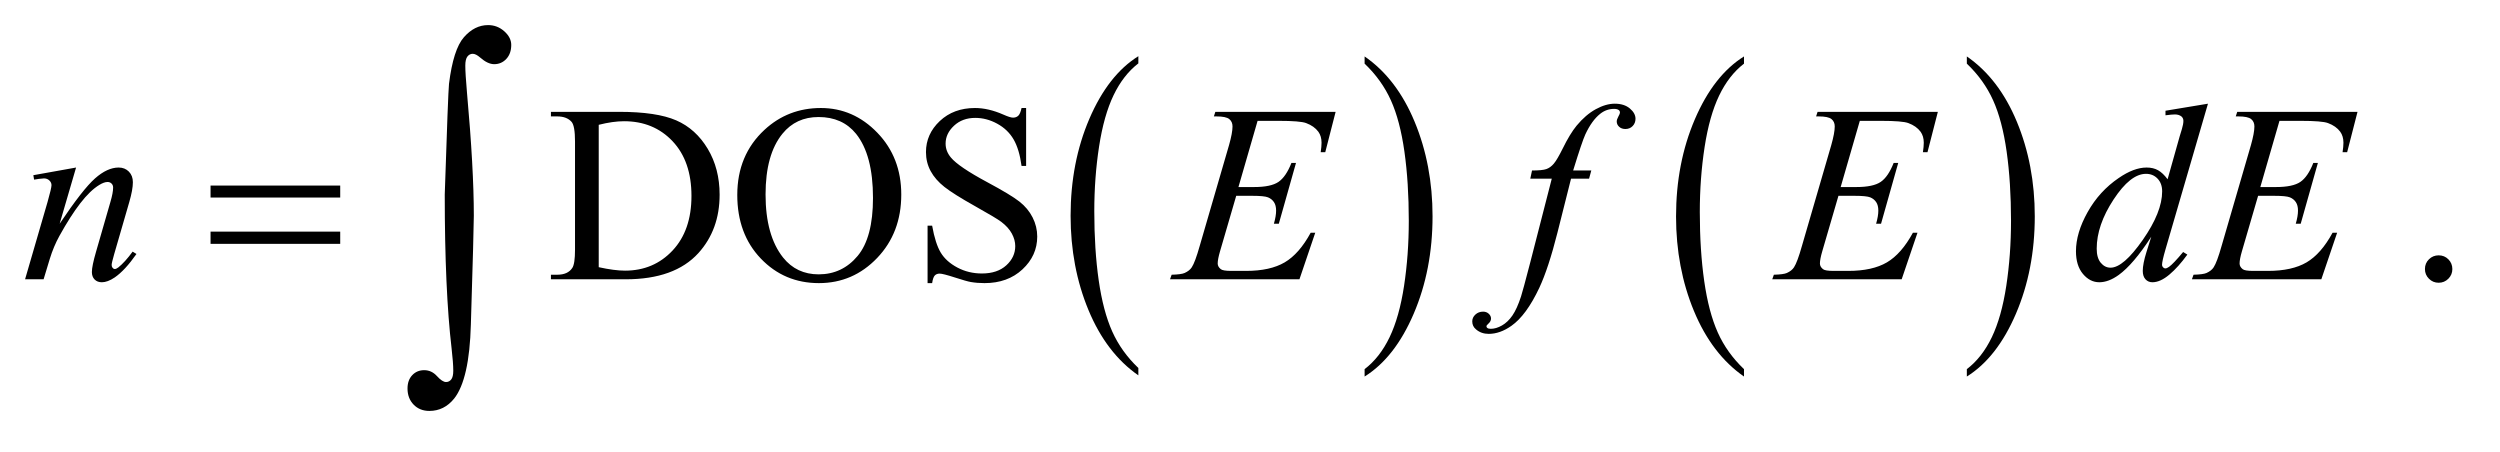
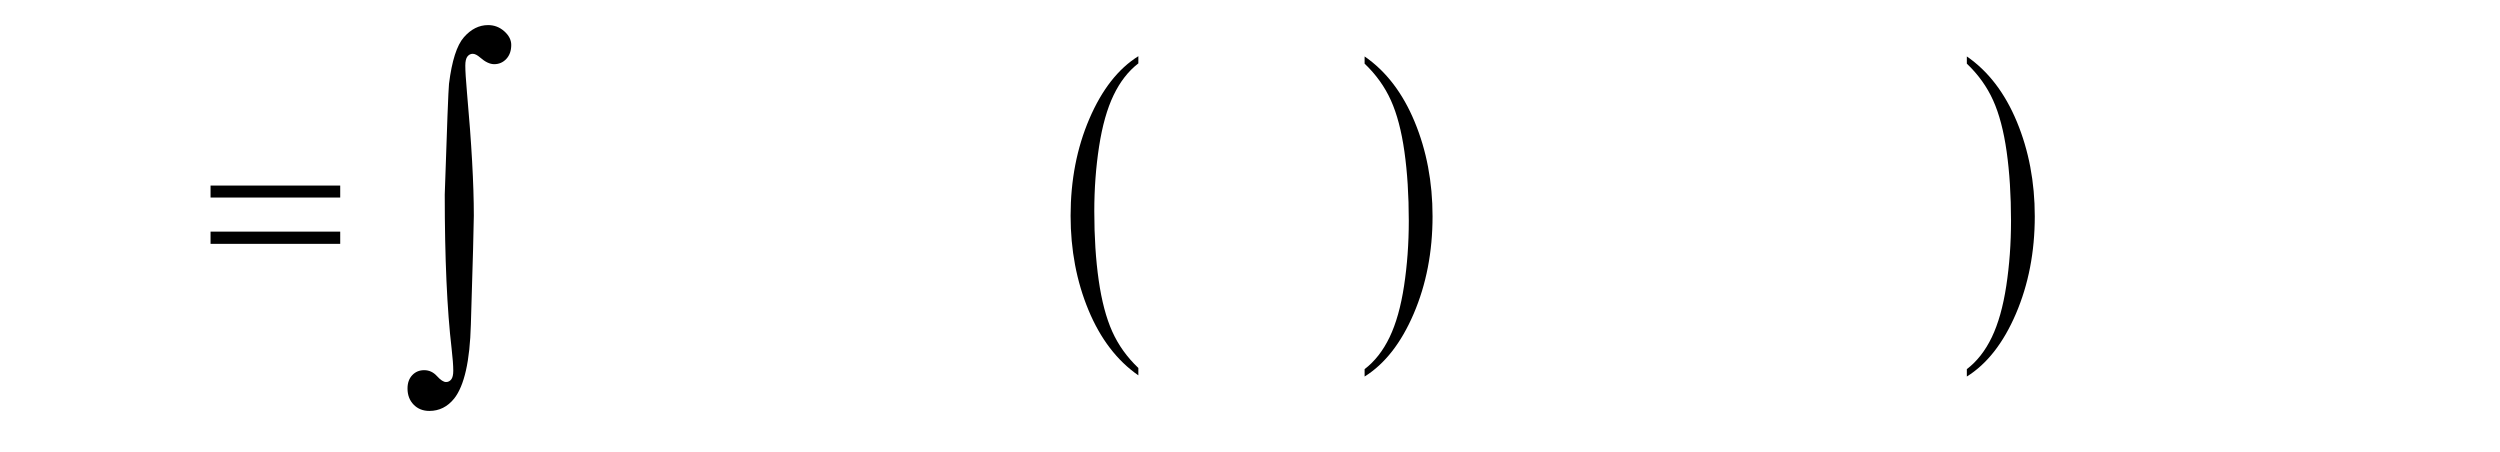
<svg xmlns="http://www.w3.org/2000/svg" stroke-dasharray="none" shape-rendering="auto" font-family="'Dialog'" text-rendering="auto" width="155" fill-opacity="1" color-interpolation="auto" color-rendering="auto" preserveAspectRatio="xMidYMid meet" font-size="12px" viewBox="0 0 155 28" fill="black" stroke="black" image-rendering="auto" stroke-miterlimit="10" stroke-linecap="square" stroke-linejoin="miter" font-style="normal" stroke-width="1" height="28" stroke-dashoffset="0" font-weight="normal" stroke-opacity="1">
  <defs id="genericDefs" />
  <g>
    <defs id="defs1">
      <clipPath clipPathUnits="userSpaceOnUse" id="clipPath1">
-         <path d="M1.037 0.952 L99.168 0.952 L99.168 18.233 L1.037 18.233 L1.037 0.952 Z" />
-       </clipPath>
+         </clipPath>
      <clipPath clipPathUnits="userSpaceOnUse" id="clipPath2">
        <path d="M33.145 30.41 L33.145 582.511 L3168.293 582.511 L3168.293 30.41 Z" />
      </clipPath>
    </defs>
    <g transform="scale(1.576,1.576) translate(-1.037,-0.952) matrix(0.031,0,0,0.031,0,0)">
      <path d="M1478.062 497.703 L1478.062 507.047 Q1437.406 478.797 1414.742 424.148 Q1392.078 369.5 1392.078 304.531 Q1392.078 236.953 1415.914 181.438 Q1439.75 125.922 1478.062 102.016 L1478.062 111.141 Q1458.906 125.922 1446.602 151.562 Q1434.297 177.203 1428.219 216.641 Q1422.141 256.078 1422.141 298.875 Q1422.141 347.328 1427.75 386.445 Q1433.359 425.562 1444.883 451.312 Q1456.406 477.062 1478.062 497.703 Z" stroke="none" clip-path="url(#clipPath2)" />
    </g>
    <g transform="matrix(0.049,0,0,0.049,-1.635,-1.5)">
      <path d="M1760.016 111.141 L1760.016 102.016 Q1800.656 130.047 1823.32 184.695 Q1845.984 239.344 1845.984 304.312 Q1845.984 371.891 1822.156 427.516 Q1798.328 483.141 1760.016 507.047 L1760.016 497.703 Q1779.328 482.922 1791.633 457.281 Q1803.938 431.641 1809.93 392.312 Q1815.922 352.984 1815.922 309.969 Q1815.922 261.719 1810.398 222.5 Q1804.875 183.281 1793.266 157.531 Q1781.656 131.781 1760.016 111.141 Z" stroke="none" clip-path="url(#clipPath2)" />
    </g>
    <g transform="matrix(0.049,0,0,0.049,-1.635,-1.5)">
-       <path d="M2240.062 497.703 L2240.062 507.047 Q2199.406 478.797 2176.742 424.148 Q2154.078 369.5 2154.078 304.531 Q2154.078 236.953 2177.914 181.438 Q2201.75 125.922 2240.062 102.016 L2240.062 111.141 Q2220.906 125.922 2208.602 151.562 Q2196.297 177.203 2190.219 216.641 Q2184.141 256.078 2184.141 298.875 Q2184.141 347.328 2189.75 386.445 Q2195.359 425.562 2206.883 451.312 Q2218.406 477.062 2240.062 497.703 Z" stroke="none" clip-path="url(#clipPath2)" />
-     </g>
+       </g>
    <g transform="matrix(0.049,0,0,0.049,-1.635,-1.5)">
      <path d="M2522.016 111.141 L2522.016 102.016 Q2562.656 130.047 2585.32 184.695 Q2607.984 239.344 2607.984 304.312 Q2607.984 371.891 2584.156 427.516 Q2560.328 483.141 2522.016 507.047 L2522.016 497.703 Q2541.328 482.922 2553.633 457.281 Q2565.938 431.641 2571.93 392.312 Q2577.922 352.984 2577.922 309.969 Q2577.922 261.719 2572.398 222.5 Q2566.875 183.281 2555.266 157.531 Q2543.656 131.781 2522.016 111.141 Z" stroke="none" clip-path="url(#clipPath2)" />
    </g>
    <g transform="matrix(0.049,0,0,0.049,-1.635,-1.5)">
-       <path d="M730.469 384 L730.469 378.219 L738.438 378.219 Q751.875 378.219 757.5 369.625 Q760.938 364.469 760.938 346.5 L760.938 209.625 Q760.938 189.781 756.562 184.781 Q750.469 177.906 738.438 177.906 L730.469 177.906 L730.469 172.125 L816.719 172.125 Q864.219 172.125 888.984 182.906 Q913.75 193.688 928.828 218.844 Q943.906 244 943.906 276.969 Q943.906 321.188 917.031 350.875 Q886.875 384 825.156 384 L730.469 384 ZM790.938 368.688 Q810.781 373.062 824.219 373.062 Q860.469 373.062 884.375 347.594 Q908.281 322.125 908.281 278.531 Q908.281 234.625 884.375 209.312 Q860.469 184 822.969 184 Q808.906 184 790.938 188.531 L790.938 368.688 ZM1072.031 167.281 Q1113.281 167.281 1143.516 198.609 Q1173.75 229.938 1173.75 276.812 Q1173.75 325.094 1143.281 356.969 Q1112.812 388.844 1069.531 388.844 Q1025.781 388.844 996.016 357.75 Q966.25 326.656 966.25 277.281 Q966.25 226.812 1000.625 194.938 Q1030.469 167.281 1072.031 167.281 ZM1069.062 178.688 Q1040.625 178.688 1023.438 199.781 Q1002.031 226.031 1002.031 276.656 Q1002.031 328.531 1024.219 356.5 Q1041.25 377.75 1069.219 377.75 Q1099.062 377.75 1118.516 354.469 Q1137.969 331.188 1137.969 281.031 Q1137.969 226.656 1116.562 199.938 Q1099.375 178.688 1069.062 178.688 ZM1331.719 167.281 L1331.719 240.562 L1325.938 240.562 Q1323.125 219.469 1315.859 206.969 Q1308.594 194.469 1295.156 187.125 Q1281.719 179.781 1267.344 179.781 Q1251.094 179.781 1240.469 189.703 Q1229.844 199.625 1229.844 212.281 Q1229.844 221.969 1236.562 229.938 Q1246.25 241.656 1282.656 261.188 Q1312.344 277.125 1323.203 285.641 Q1334.062 294.156 1339.922 305.719 Q1345.781 317.281 1345.781 329.938 Q1345.781 354 1327.109 371.422 Q1308.438 388.844 1279.062 388.844 Q1269.844 388.844 1261.719 387.438 Q1256.875 386.656 1241.641 381.734 Q1226.406 376.812 1222.344 376.812 Q1218.438 376.812 1216.172 379.156 Q1213.906 381.5 1212.812 388.844 L1207.031 388.844 L1207.031 316.188 L1212.812 316.188 Q1216.875 339 1223.75 350.328 Q1230.625 361.656 1244.766 369.156 Q1258.906 376.656 1275.781 376.656 Q1295.312 376.656 1306.641 366.344 Q1317.969 356.031 1317.969 341.969 Q1317.969 334.156 1313.672 326.188 Q1309.375 318.219 1300.312 311.344 Q1294.219 306.656 1267.031 291.422 Q1239.844 276.188 1228.359 267.125 Q1216.875 258.062 1210.938 247.125 Q1205 236.188 1205 223.062 Q1205 200.25 1222.5 183.766 Q1240 167.281 1267.031 167.281 Q1283.906 167.281 1302.812 175.562 Q1311.562 179.469 1315.156 179.469 Q1319.219 179.469 1321.797 177.047 Q1324.375 174.625 1325.938 167.281 L1331.719 167.281 ZM3119 353.688 Q3126.344 353.688 3131.344 358.766 Q3136.344 363.844 3136.344 371.031 Q3136.344 378.219 3131.266 383.297 Q3126.188 388.375 3119 388.375 Q3111.812 388.375 3106.734 383.297 Q3101.656 378.219 3101.656 371.031 Q3101.656 363.688 3106.734 358.688 Q3111.812 353.688 3119 353.688 Z" stroke="none" clip-path="url(#clipPath2)" />
-     </g>
+       </g>
    <g transform="matrix(0.049,0,0,0.049,-1.635,-1.5)">
-       <path d="M129.625 242.594 L108.844 313.688 Q138.062 270.094 153.609 256.344 Q169.156 242.594 183.531 242.594 Q191.344 242.594 196.422 247.75 Q201.5 252.906 201.5 261.188 Q201.5 270.562 196.969 286.188 L177.906 351.969 Q174.625 363.375 174.625 365.875 Q174.625 368.062 175.875 369.547 Q177.125 371.031 178.531 371.031 Q180.406 371.031 183.062 369 Q191.344 362.438 201.188 349 L206.031 351.969 Q191.5 372.75 178.531 381.656 Q169.469 387.75 162.281 387.75 Q156.5 387.75 153.062 384.234 Q149.625 380.719 149.625 374.781 Q149.625 367.281 154.938 349 L173.062 286.188 Q176.5 274.469 176.5 267.906 Q176.5 264.781 174.469 262.828 Q172.438 260.875 169.469 260.875 Q165.094 260.875 159 264.625 Q147.438 271.656 134.938 287.828 Q122.438 304 108.531 329.156 Q101.188 342.438 96.344 358.219 L88.531 384 L65.094 384 L93.531 286.188 Q98.531 268.531 98.531 264.938 Q98.531 261.5 95.797 258.922 Q93.062 256.344 89 256.344 Q87.125 256.344 82.438 256.969 L76.5 257.906 L75.562 252.281 L129.625 242.594 ZM1624.594 183.531 L1600.375 267.281 L1620.219 267.281 Q1641.469 267.281 1651 260.797 Q1660.531 254.312 1667.406 236.812 L1673.188 236.812 L1651.469 313.688 L1645.219 313.688 Q1648.031 304 1648.031 297.125 Q1648.031 290.406 1645.297 286.344 Q1642.562 282.281 1637.797 280.328 Q1633.031 278.375 1617.719 278.375 L1597.562 278.375 L1577.094 348.531 Q1574.125 358.688 1574.125 364 Q1574.125 368.062 1578.031 371.188 Q1580.688 373.375 1591.312 373.375 L1610.062 373.375 Q1640.531 373.375 1658.891 362.594 Q1677.25 351.812 1691.781 325.094 L1697.562 325.094 L1677.562 384 L1513.812 384 L1515.844 378.219 Q1528.031 377.906 1532.25 376.031 Q1538.5 373.219 1541.312 368.844 Q1545.531 362.438 1551.312 341.969 L1588.5 214.156 Q1592.875 198.688 1592.875 190.562 Q1592.875 184.625 1588.734 181.266 Q1584.594 177.906 1572.562 177.906 L1569.281 177.906 L1571.156 172.125 L1723.344 172.125 L1710.219 223.219 L1704.438 223.219 Q1705.531 216.031 1705.531 211.188 Q1705.531 202.906 1701.469 197.281 Q1696.156 190.094 1686 186.344 Q1678.5 183.531 1651.469 183.531 L1624.594 183.531 ZM2046.844 246.344 L2044.031 256.656 L2021.219 256.656 L2004.031 324.938 Q1992.625 370.094 1981.062 394.781 Q1964.656 429.625 1945.75 442.906 Q1931.375 453.062 1917 453.062 Q1907.625 453.062 1901.062 447.438 Q1896.219 443.531 1896.219 437.281 Q1896.219 432.281 1900.203 428.609 Q1904.188 424.938 1909.969 424.938 Q1914.188 424.938 1917.078 427.594 Q1919.969 430.25 1919.969 433.688 Q1919.969 437.125 1916.688 440.094 Q1914.188 442.281 1914.188 443.375 Q1914.188 444.781 1915.281 445.562 Q1916.688 446.656 1919.656 446.656 Q1926.375 446.656 1933.797 442.438 Q1941.219 438.219 1947 429.859 Q1952.781 421.5 1957.938 405.719 Q1960.125 399.156 1969.656 362.438 L1996.844 256.656 L1969.656 256.656 L1971.844 246.344 Q1984.812 246.344 1989.969 244.547 Q1995.125 242.75 1999.422 237.672 Q2003.719 232.594 2010.594 218.688 Q2019.812 199.938 2028.25 189.625 Q2039.812 175.719 2052.547 168.766 Q2065.281 161.812 2076.531 161.812 Q2088.406 161.812 2095.594 167.828 Q2102.781 173.844 2102.781 180.875 Q2102.781 186.344 2099.188 190.094 Q2095.594 193.844 2089.969 193.844 Q2085.125 193.844 2082.078 191.031 Q2079.031 188.219 2079.031 184.312 Q2079.031 181.812 2081.062 178.141 Q2083.094 174.469 2083.094 173.219 Q2083.094 171.031 2081.688 169.938 Q2079.656 168.375 2075.75 168.375 Q2065.906 168.375 2058.094 174.625 Q2047.625 182.906 2039.344 200.562 Q2035.125 209.781 2023.875 246.344 L2046.844 246.344 ZM2386.594 183.531 L2362.375 267.281 L2382.219 267.281 Q2403.469 267.281 2413 260.797 Q2422.531 254.312 2429.406 236.812 L2435.188 236.812 L2413.469 313.688 L2407.219 313.688 Q2410.031 304 2410.031 297.125 Q2410.031 290.406 2407.297 286.344 Q2404.562 282.281 2399.797 280.328 Q2395.031 278.375 2379.719 278.375 L2359.562 278.375 L2339.094 348.531 Q2336.125 358.688 2336.125 364 Q2336.125 368.062 2340.031 371.188 Q2342.688 373.375 2353.312 373.375 L2372.062 373.375 Q2402.531 373.375 2420.891 362.594 Q2439.25 351.812 2453.781 325.094 L2459.562 325.094 L2439.562 384 L2275.812 384 L2277.844 378.219 Q2290.031 377.906 2294.25 376.031 Q2300.5 373.219 2303.312 368.844 Q2307.531 362.438 2313.312 341.969 L2350.5 214.156 Q2354.875 198.688 2354.875 190.562 Q2354.875 184.625 2350.734 181.266 Q2346.594 177.906 2334.562 177.906 L2331.281 177.906 L2333.156 172.125 L2485.344 172.125 L2472.219 223.219 L2466.438 223.219 Q2467.531 216.031 2467.531 211.188 Q2467.531 202.906 2463.469 197.281 Q2458.156 190.094 2448 186.344 Q2440.5 183.531 2413.469 183.531 L2386.594 183.531 ZM2827.125 161.812 L2773.375 346.188 Q2769 361.188 2769 365.875 Q2769 367.438 2770.328 368.844 Q2771.656 370.25 2773.062 370.25 Q2775.094 370.25 2777.906 368.219 Q2783.219 364.469 2795.719 349.469 L2801.031 352.75 Q2789.781 368.375 2778.297 378.062 Q2766.812 387.75 2756.812 387.75 Q2751.5 387.75 2748.062 384 Q2744.625 380.25 2744.625 373.375 Q2744.625 364.469 2749.312 349.469 L2755.406 330.094 Q2732.75 365.094 2714.156 378.531 Q2701.344 387.75 2689.625 387.75 Q2677.75 387.75 2668.922 377.203 Q2660.094 366.656 2660.094 348.531 Q2660.094 325.25 2674.938 298.844 Q2689.781 272.438 2714.156 255.875 Q2733.375 242.594 2749.469 242.594 Q2757.906 242.594 2764 246.031 Q2770.094 249.469 2776.031 257.438 L2791.344 203.062 Q2793.062 197.281 2794.156 193.844 Q2796.031 187.594 2796.031 183.531 Q2796.031 180.25 2793.688 178.062 Q2790.406 175.406 2785.25 175.406 Q2781.656 175.406 2773.375 176.5 L2773.375 170.719 L2827.125 161.812 ZM2769.156 272.75 Q2769.156 262.75 2763.375 256.656 Q2757.594 250.562 2748.688 250.562 Q2729 250.562 2707.672 283.062 Q2686.344 315.562 2686.344 345.25 Q2686.344 356.969 2691.5 363.141 Q2696.656 369.312 2703.844 369.312 Q2720.094 369.312 2744.625 334.156 Q2769.156 299 2769.156 272.75 ZM2917.594 183.531 L2893.375 267.281 L2913.219 267.281 Q2934.469 267.281 2944 260.797 Q2953.531 254.312 2960.406 236.812 L2966.188 236.812 L2944.469 313.688 L2938.219 313.688 Q2941.031 304 2941.031 297.125 Q2941.031 290.406 2938.297 286.344 Q2935.562 282.281 2930.797 280.328 Q2926.031 278.375 2910.719 278.375 L2890.562 278.375 L2870.094 348.531 Q2867.125 358.688 2867.125 364 Q2867.125 368.062 2871.031 371.188 Q2873.688 373.375 2884.312 373.375 L2903.062 373.375 Q2933.531 373.375 2951.891 362.594 Q2970.25 351.812 2984.781 325.094 L2990.562 325.094 L2970.562 384 L2806.812 384 L2808.844 378.219 Q2821.031 377.906 2825.25 376.031 Q2831.5 373.219 2834.312 368.844 Q2838.531 362.438 2844.312 341.969 L2881.5 214.156 Q2885.875 198.688 2885.875 190.562 Q2885.875 184.625 2881.734 181.266 Q2877.594 177.906 2865.562 177.906 L2862.281 177.906 L2864.156 172.125 L3016.344 172.125 L3003.219 223.219 L2997.438 223.219 Q2998.531 216.031 2998.531 211.188 Q2998.531 202.906 2994.469 197.281 Q2989.156 190.094 2979 186.344 Q2971.5 183.531 2944.469 183.531 L2917.594 183.531 Z" stroke="none" clip-path="url(#clipPath2)" />
-     </g>
+       </g>
    <g transform="matrix(0.049,0,0,0.049,-1.635,-1.5)">
      <path d="M299.781 265.406 L463.844 265.406 L463.844 280.562 L299.781 280.562 L299.781 265.406 ZM299.781 323.688 L463.844 323.688 L463.844 339.156 L299.781 339.156 L299.781 323.688 Z" stroke="none" clip-path="url(#clipPath2)" />
    </g>
    <g transform="matrix(0.049,0,0,0.049,-1.635,-1.5)">
      <path d="M596.109 276.812 Q600.328 147.672 601.5 136.656 Q606.891 93.062 620.367 77.711 Q633.844 62.359 650.953 62.359 Q662.672 62.359 671.461 70.211 Q680.25 78.062 680.25 87.438 Q680.25 98.453 674.039 105.133 Q667.828 111.812 658.688 111.812 Q650.484 111.812 640.875 103.375 Q635.484 98.688 631.5 98.688 Q627.516 98.688 624.82 102.086 Q622.125 105.484 622.125 113.688 Q622.125 123.531 624.234 147.672 Q632.906 243.766 632.906 303.531 Q632.906 319.234 629.156 441.344 Q627.281 510.484 608.062 534.859 Q595.406 550.562 576.656 550.562 Q564.469 550.562 556.734 542.594 Q549 534.625 549 522.203 Q549 511.656 554.977 505.328 Q560.953 499 570.094 499 Q579.469 499 586.266 506.5 Q593.062 514 597.75 514 Q601.734 514 604.312 510.719 Q606.891 507.438 606.891 499.703 Q606.891 489.859 604.781 471.578 Q596.109 397.75 596.109 276.812 Z" stroke="none" clip-path="url(#clipPath2)" />
    </g>
  </g>
</svg>